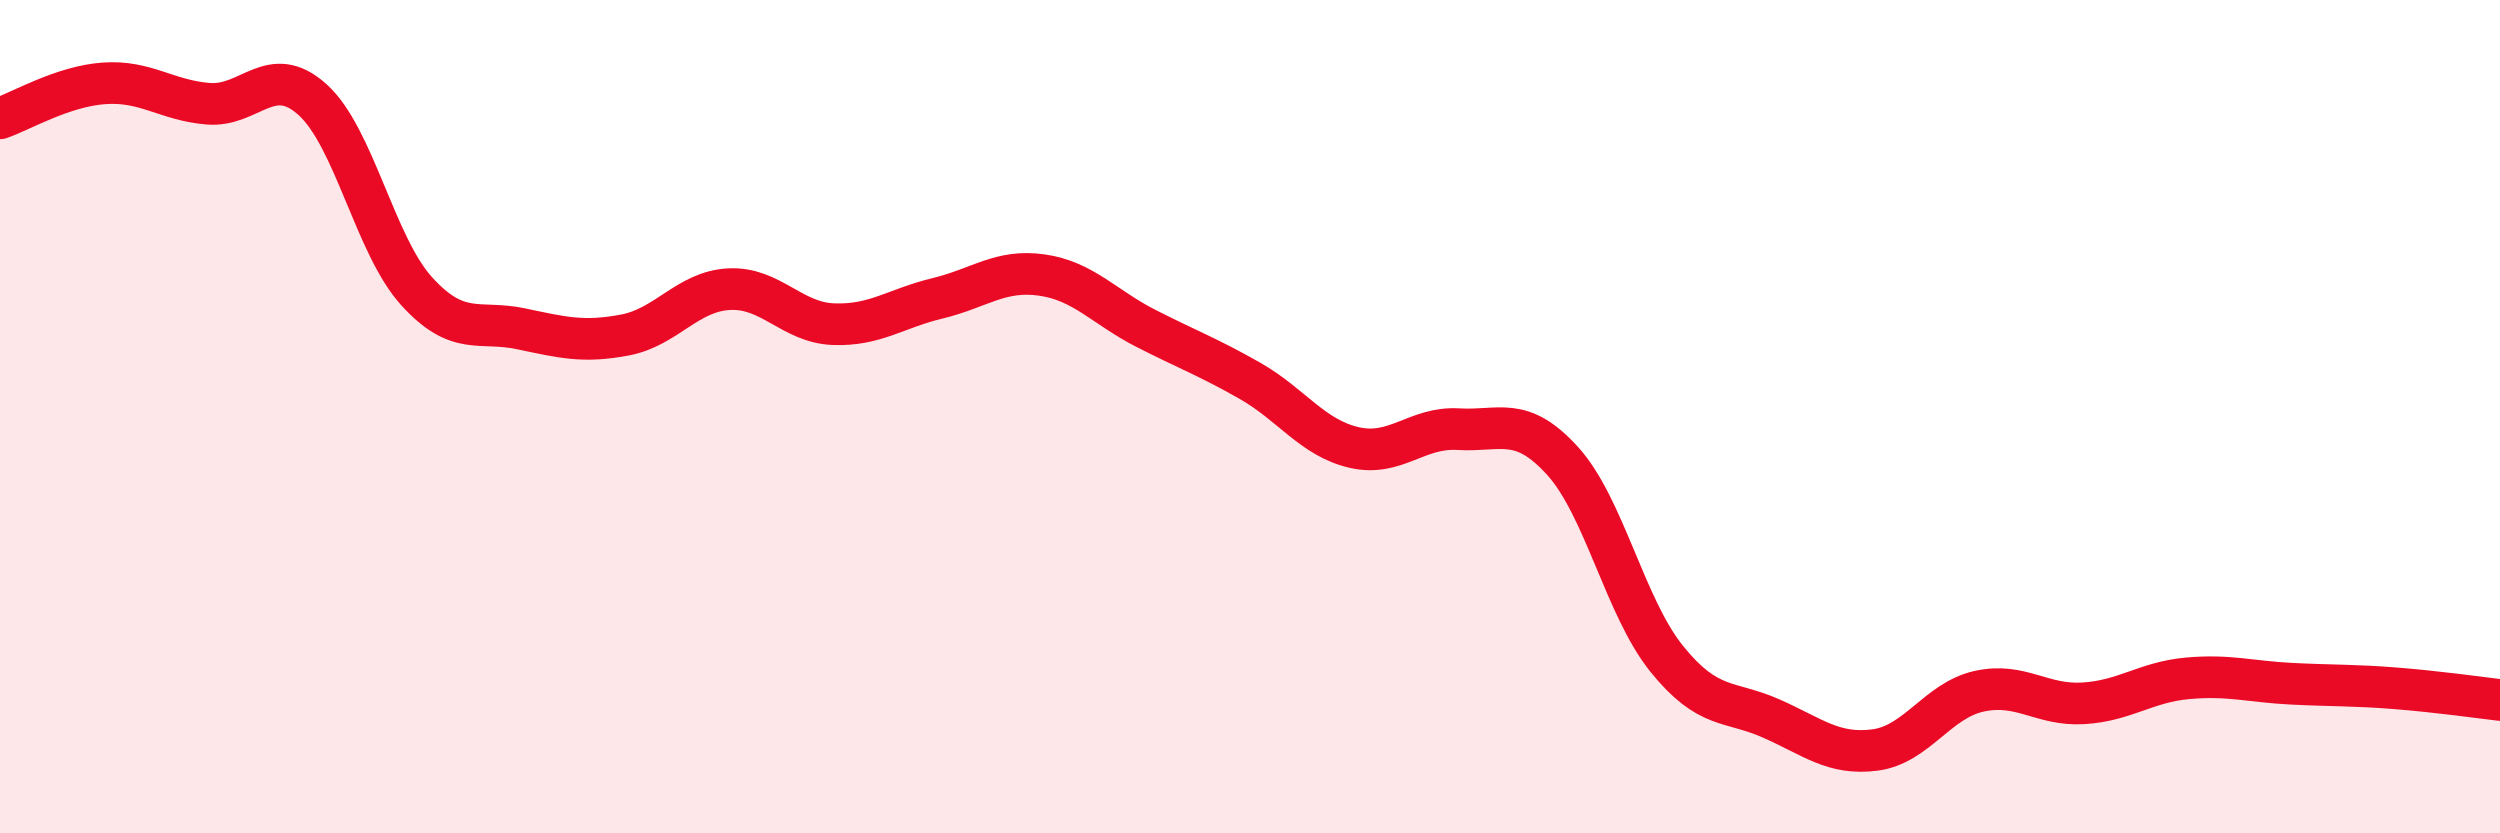
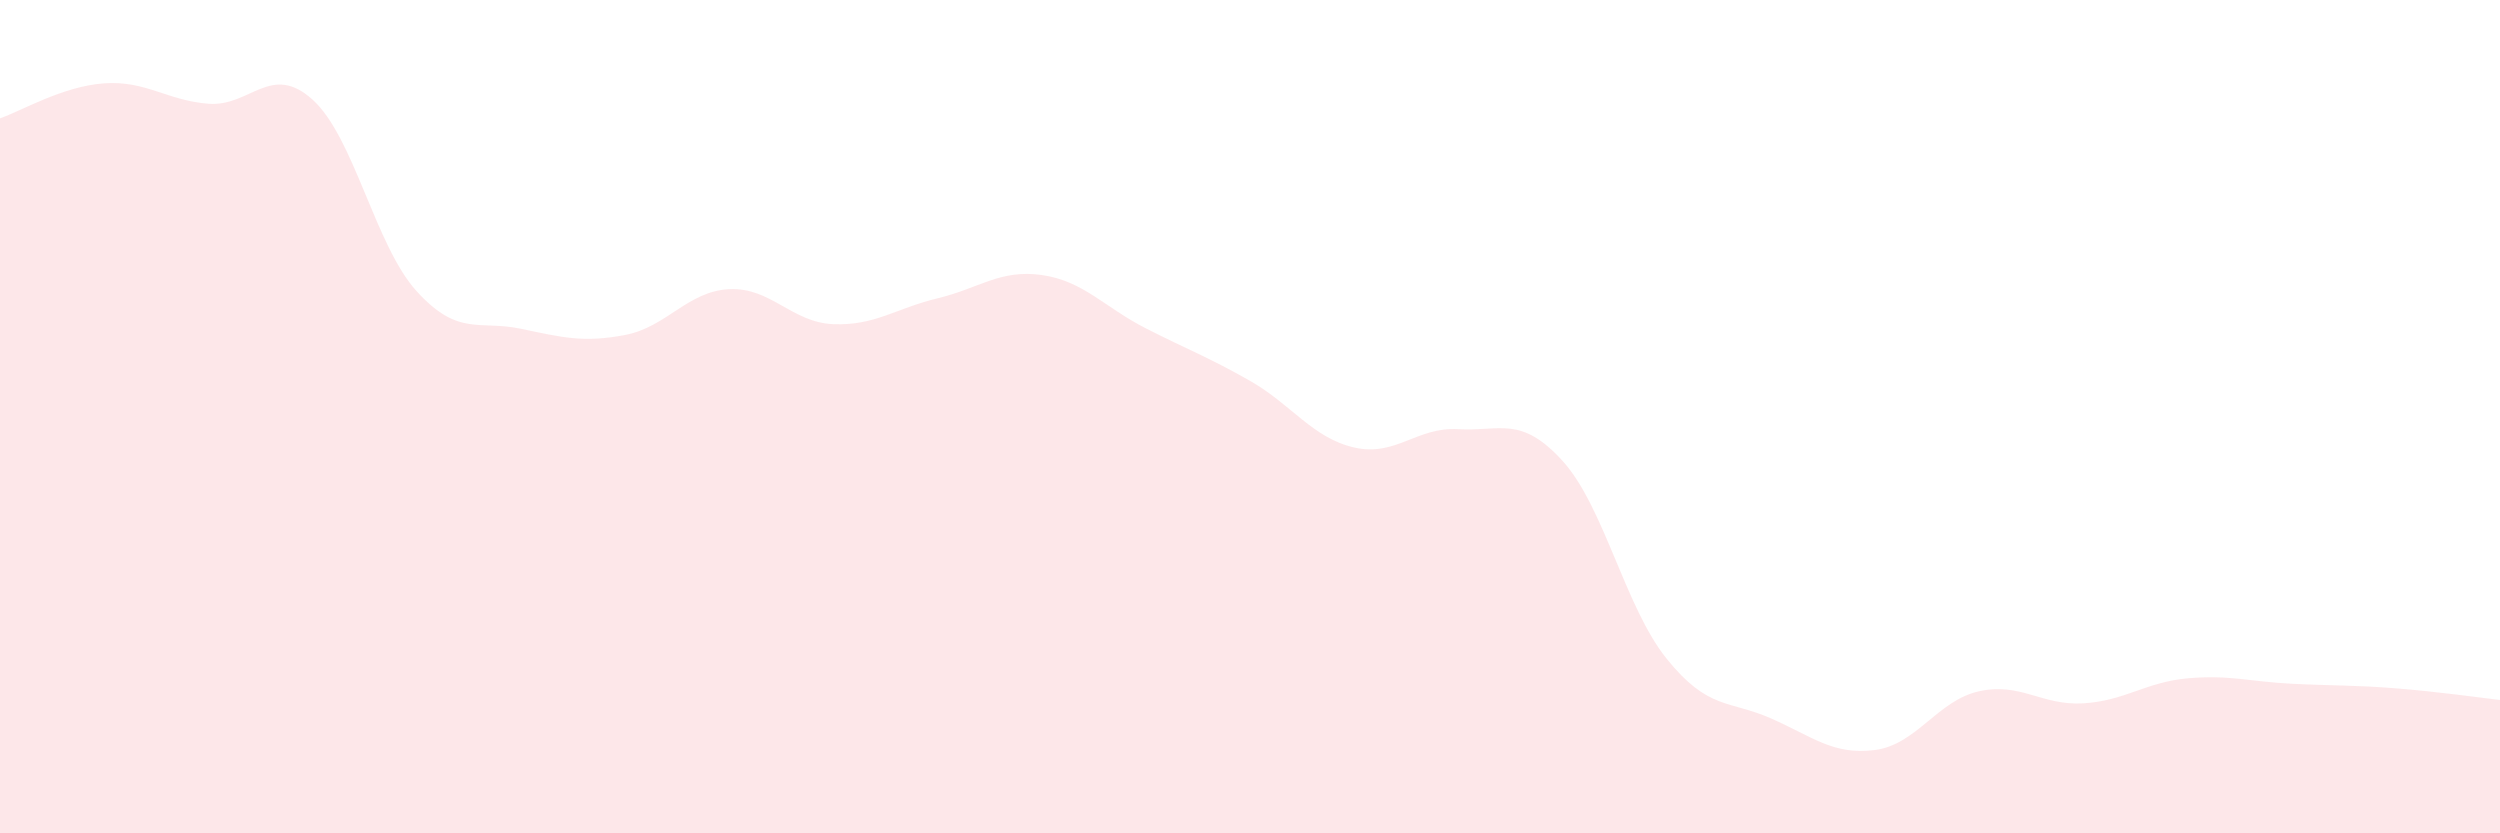
<svg xmlns="http://www.w3.org/2000/svg" width="60" height="20" viewBox="0 0 60 20">
  <path d="M 0,2.84 C 0.5,2.67 1.5,2.07 2.5,2 C 3.5,1.93 4,2.41 5,2.49 C 6,2.57 6.5,1.49 7.5,2.39 C 8.5,3.29 9,5.89 10,6.99 C 11,8.09 11.5,7.68 12.5,7.89 C 13.5,8.1 14,8.23 15,8.04 C 16,7.85 16.5,6.99 17.5,6.94 C 18.5,6.89 19,7.74 20,7.78 C 21,7.82 21.5,7.4 22.5,7.16 C 23.5,6.92 24,6.46 25,6.6 C 26,6.74 26.5,7.37 27.5,7.88 C 28.5,8.39 29,8.57 30,9.14 C 31,9.71 31.5,10.51 32.5,10.74 C 33.5,10.97 34,10.24 35,10.3 C 36,10.36 36.5,9.96 37.5,11.06 C 38.5,12.16 39,14.57 40,15.81 C 41,17.05 41.5,16.8 42.5,17.24 C 43.5,17.68 44,18.13 45,18 C 46,17.87 46.5,16.81 47.5,16.59 C 48.5,16.37 49,16.94 50,16.88 C 51,16.82 51.5,16.37 52.5,16.28 C 53.5,16.19 54,16.36 55,16.41 C 56,16.46 56.5,16.44 57.5,16.52 C 58.5,16.6 59.5,16.74 60,16.8L60 20L0 20Z" fill="#EB0A25" opacity="0.1" stroke-linecap="round" stroke-linejoin="round" />
-   <path d="M 0,2.84 C 0.5,2.67 1.5,2.07 2.5,2 C 3.5,1.93 4,2.41 5,2.49 C 6,2.57 6.5,1.49 7.5,2.39 C 8.5,3.29 9,5.89 10,6.99 C 11,8.09 11.5,7.68 12.5,7.89 C 13.5,8.1 14,8.23 15,8.04 C 16,7.85 16.5,6.99 17.5,6.94 C 18.5,6.89 19,7.74 20,7.78 C 21,7.82 21.5,7.4 22.5,7.16 C 23.5,6.92 24,6.46 25,6.6 C 26,6.74 26.5,7.37 27.5,7.88 C 28.5,8.39 29,8.57 30,9.14 C 31,9.71 31.5,10.51 32.5,10.74 C 33.5,10.97 34,10.24 35,10.3 C 36,10.36 36.5,9.96 37.5,11.06 C 38.5,12.16 39,14.57 40,15.81 C 41,17.05 41.5,16.8 42.5,17.24 C 43.5,17.68 44,18.13 45,18 C 46,17.87 46.5,16.81 47.5,16.59 C 48.5,16.37 49,16.94 50,16.88 C 51,16.82 51.5,16.37 52.5,16.28 C 53.5,16.19 54,16.36 55,16.41 C 56,16.46 56.5,16.44 57.5,16.52 C 58.5,16.6 59.5,16.74 60,16.8" stroke="#EB0A25" stroke-width="1" fill="none" stroke-linecap="round" stroke-linejoin="round" />
</svg>